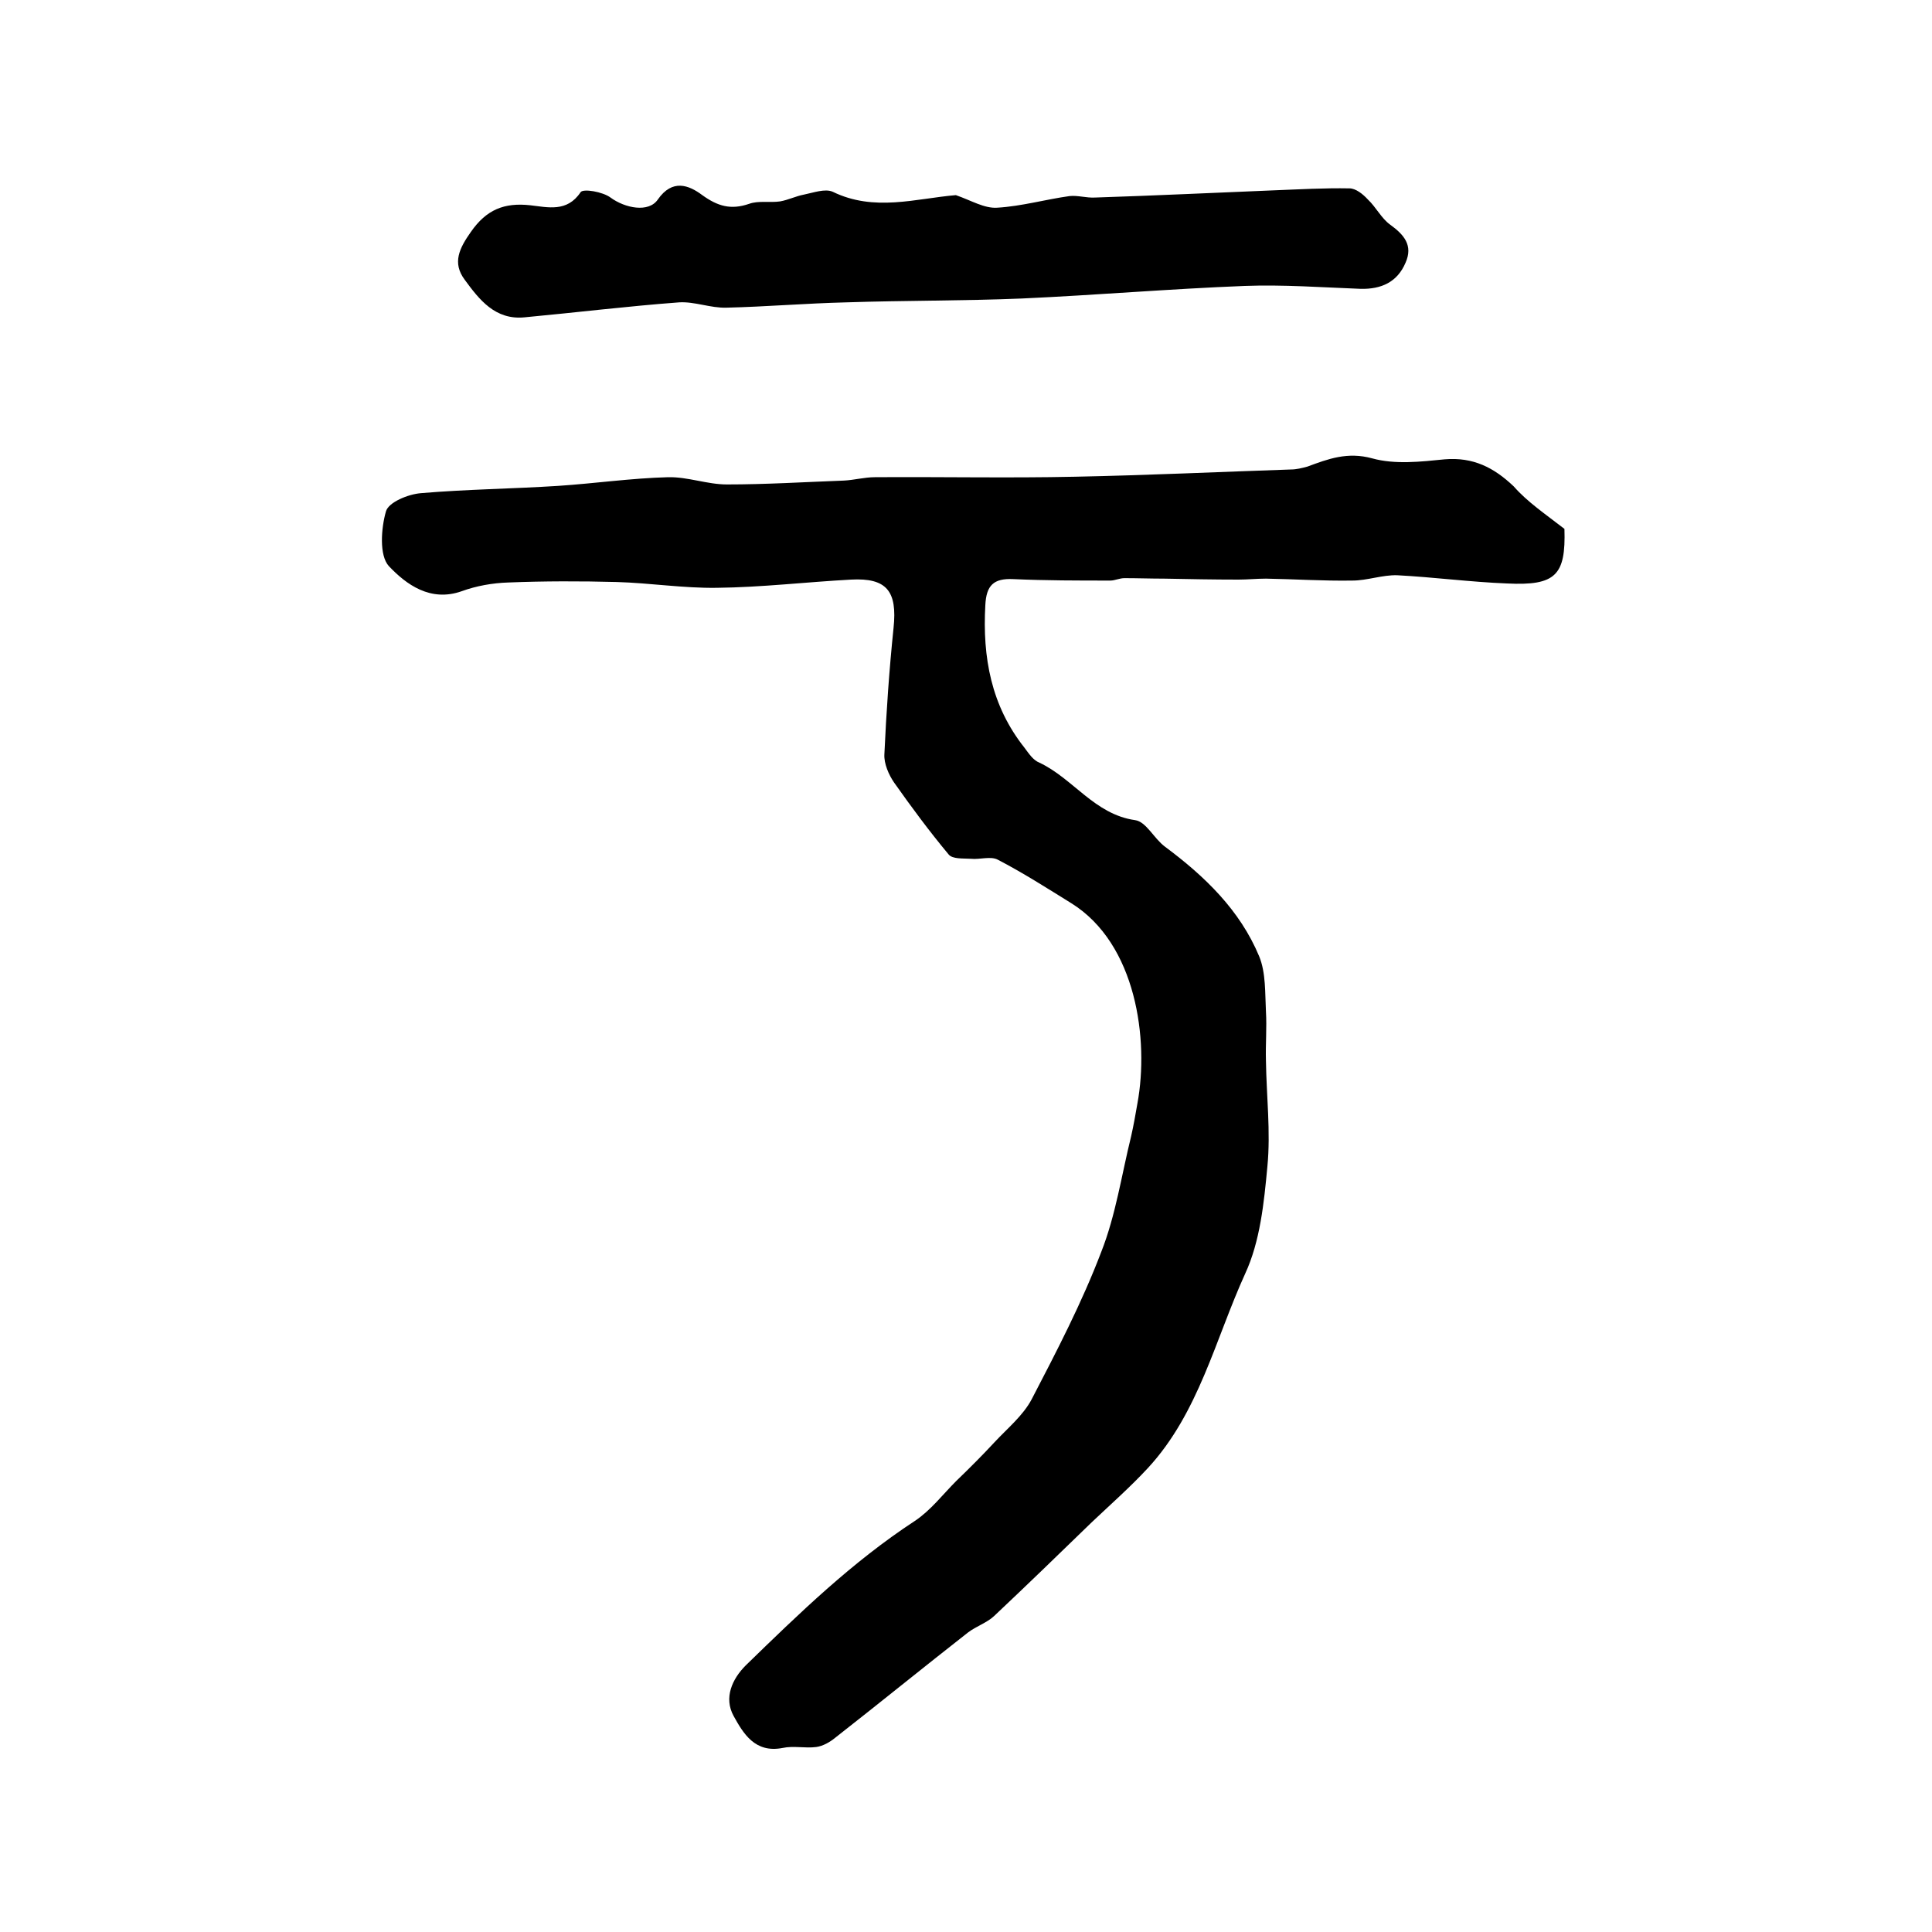
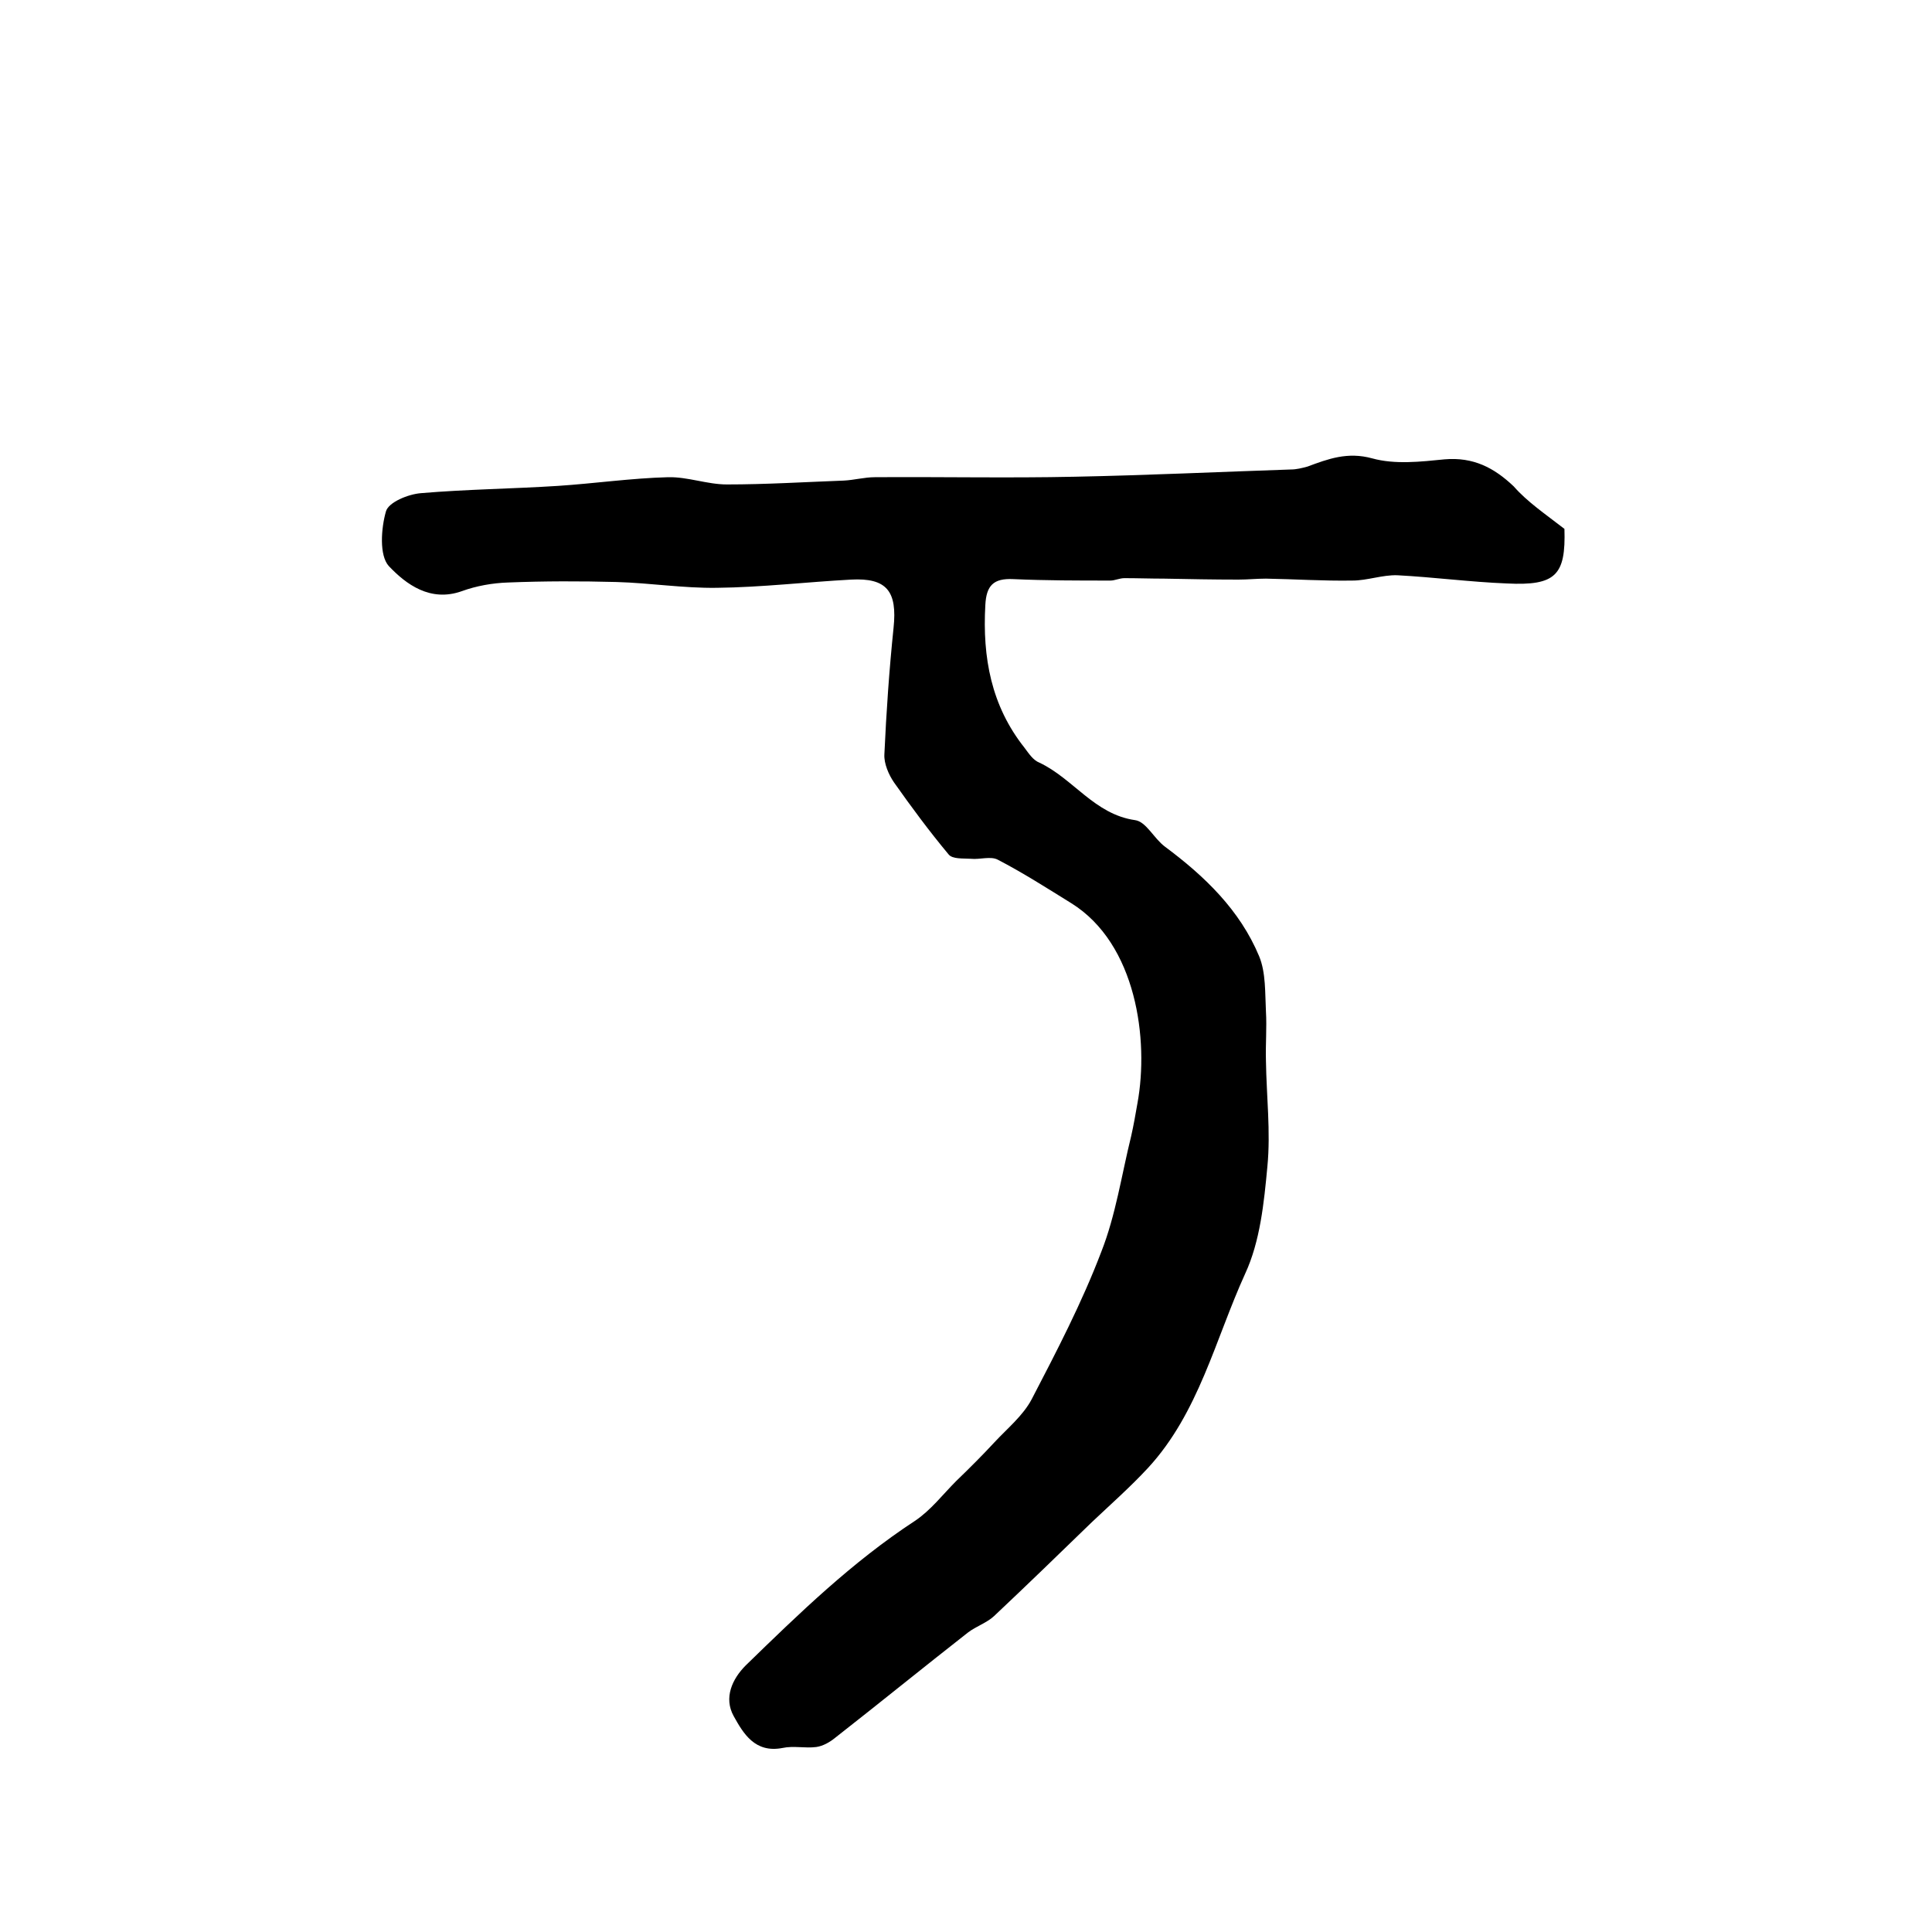
<svg xmlns="http://www.w3.org/2000/svg" version="1.1" id="图层_1" x="0px" y="0px" viewBox="0 0 400 400" style="enable-background:new 0 0 400 400;" xml:space="preserve">
  <style type="text/css">
	.st0{fill:#FFFFFF;}
</style>
  <g>
    <path d="M323.9,109.5c0.3,9.6-1.8,11.8-11.9,11.3c-7.6-0.3-15.1-1.3-22.7-1.7c-3.1-0.1-6.2,1.1-9.3,1.1c-6,0.1-12-0.3-17.9-0.4   c-1.9,0-3.8,0.2-5.7,0.2c-5.1,0-10.2-0.1-15.4-0.2c-2.7,0-5.5-0.1-8.2-0.1c-1,0-2,0.5-2.9,0.5c-6.7,0-13.4,0-20.1-0.3   c-4.1-0.2-5.6,1.3-5.8,5.4c-0.6,10.8,1.2,20.8,8.1,29.5c0.9,1.2,1.8,2.6,3.1,3.1c7,3.3,11.4,10.7,19.8,11.9   c2.3,0.3,3.9,3.8,6.2,5.5c8.2,6.1,15.5,13.1,19.5,22.7c1.4,3.4,1.2,7.6,1.4,11.4c0.2,3.4-0.1,6.8,0,10.2c0.1,7.3,1,14.7,0.3,21.9   c-0.7,7.5-1.5,15.5-4.6,22.2c-6.2,13.6-9.6,28.8-20.1,40.2c-3.7,4-7.8,7.6-11.7,11.3c-6.7,6.5-13.4,13-20.2,19.4   c-1.5,1.4-3.7,2.1-5.4,3.4c-9.2,7.2-18.3,14.6-27.5,21.8c-1.1,0.9-2.5,1.7-3.9,1.9c-2.3,0.3-4.7-0.3-7,0.2c-5.7,1.1-8.1-3-10.1-6.6   c-2.1-3.8-0.3-7.7,2.5-10.5c11-10.7,22-21.4,35-29.9c3.3-2.2,5.8-5.5,8.6-8.3c2.7-2.6,5.4-5.3,7.9-8c2.7-2.9,5.9-5.5,7.7-8.9   c5.2-10,10.4-20,14.4-30.5c3-7.6,4.2-15.9,6.2-24c0.5-2.2,0.9-4.5,1.3-6.8c2.4-13.1-0.2-33-13.7-41.4c-5-3.1-10-6.3-15.2-9   c-1.5-0.8-3.7,0-5.6-0.2c-1.6-0.1-3.8,0.1-4.6-0.9c-4-4.8-7.7-9.8-11.3-14.9c-1.1-1.6-2.1-3.9-2-5.8c0.4-8.8,1-17.5,1.9-26.2   c0.8-7.6-1.4-10.4-8.8-10c-9.3,0.5-18.5,1.6-27.8,1.7c-6.9,0.1-13.8-1-20.7-1.2c-7.5-0.2-15-0.2-22.5,0.1c-3.2,0.1-6.6,0.7-9.6,1.8   c-6.5,2.3-11.5-1.4-15.1-5.2c-2-2.2-1.6-7.8-0.6-11.3c0.5-1.9,4.6-3.6,7.3-3.8c9.4-0.8,18.9-0.9,28.3-1.5   c7.6-0.5,15.2-1.6,22.8-1.8c4.1-0.1,8.1,1.5,12.2,1.5c8.1,0,16.1-0.5,24.2-0.8c2.1-0.1,4.3-0.7,6.4-0.7c13.8-0.1,27.6,0.2,41.5-0.1   c14.9-0.3,29.8-1,44.7-1.5c1.1,0,2.3-0.3,3.4-0.6c4.3-1.6,8.3-3.1,13.4-1.7c4.7,1.3,10,0.7,15,0.2c5.9-0.5,10.2,1.7,14.3,5.6   C316.2,103.9,319.9,106.4,323.9,109.5z" />
-     <path d="M197.9,40.4c3.2,1.1,5.9,2.8,8.6,2.6c5-0.3,9.9-1.7,14.9-2.4c1.7-0.2,3.5,0.4,5.3,0.3c12.4-0.4,24.8-1,37.2-1.5   c5.2-0.2,10.3-0.5,15.5-0.4c1.3,0,2.8,1.2,3.8,2.3c1.7,1.6,2.8,3.9,4.6,5.2c2.9,2.1,4.8,4.3,3.2,7.9c-1.7,4-5,5.5-9.3,5.4   c-8-0.3-16-0.9-24-0.6c-15.4,0.6-30.7,1.9-46.1,2.6c-12.1,0.5-24.3,0.4-36.4,0.8c-8.3,0.2-16.5,0.9-24.8,1.1   c-3.3,0.1-6.6-1.3-9.8-1.1c-10.7,0.8-21.3,2.1-32,3.1c-6.1,0.6-9.4-3.7-12.4-7.8c-2.6-3.5-1.1-6.5,1.3-9.9   c3.2-4.6,6.9-6.1,12.3-5.5c3.6,0.4,7.6,1.5,10.4-2.7c0.5-0.8,4.6-0.1,6.2,1.1c3,2.2,7.9,3.2,9.8,0.4c3-4.3,6.4-3,9.2-0.9   c3.2,2.3,5.9,3.1,9.7,1.8c1.9-0.7,4.3-0.2,6.4-0.5c1.7-0.3,3.3-1.1,4.9-1.4c2-0.4,4.4-1.3,6-0.6C181,43.9,189.6,41.1,197.9,40.4z" />
  </g>
</svg>